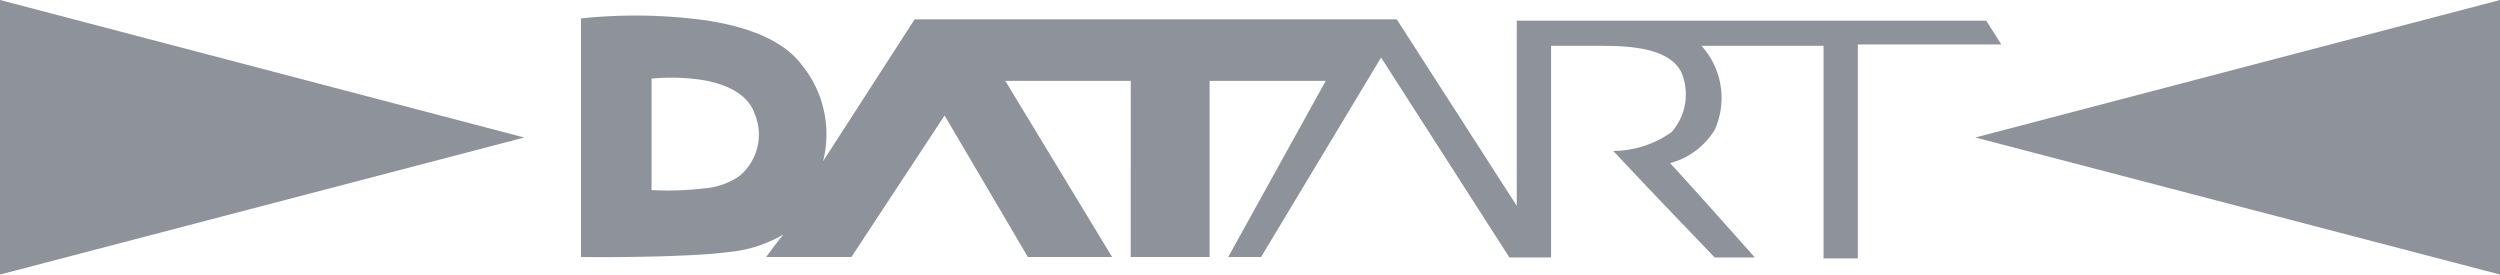
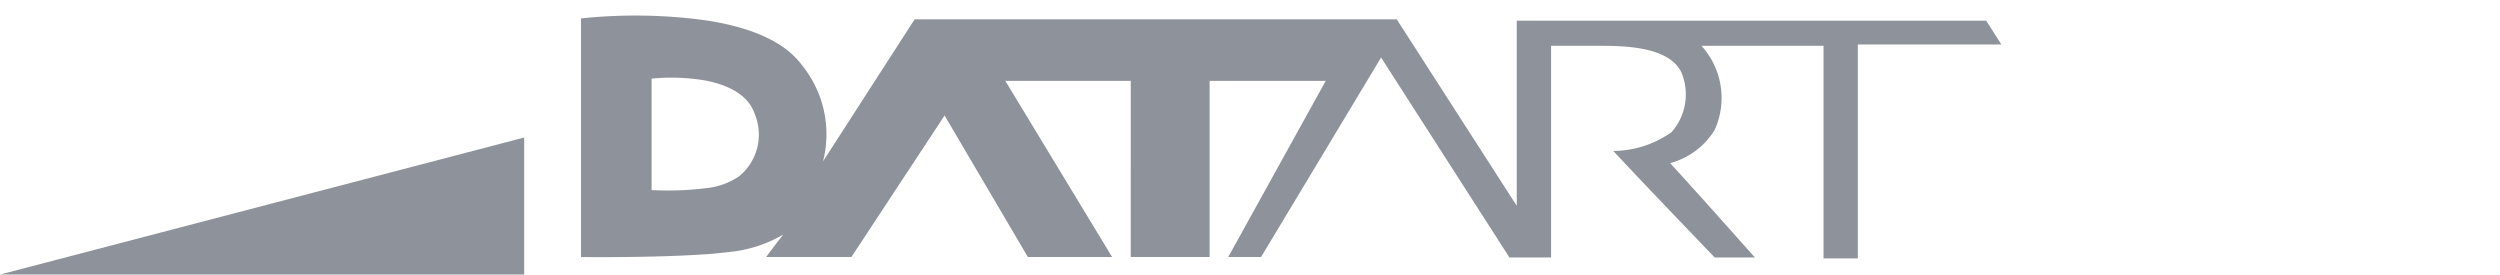
<svg xmlns="http://www.w3.org/2000/svg" id="Group_21" data-name="Group 21" width="182.299" height="20.02" viewBox="0 0 182.299 20.02">
  <path id="Path_16" data-name="Path 16" d="M192.529,16.981a5.156,5.156,0,0,1-2.5.885,22.191,22.191,0,0,1-3.894.131V9.871a14.8,14.8,0,0,1,3.894.131c1.572.3,3.108.983,3.608,2.392a3.931,3.931,0,0,1-1.107,4.587M283.446,5.645H249.223v13.5l-8.752-13.6H205.318L198.638,15.9A7.987,7.987,0,0,0,197.1,8.888c-1.429-1.933-4.215-2.85-7.073-3.277a37.893,37.893,0,0,0-9.038-.131v17.4s5.216.065,9.038-.2c.607-.032,1.179-.1,1.715-.163a9.656,9.656,0,0,0,4-1.278c-.429.524-1.251,1.638-1.251,1.638h6.216L207.5,12.558l6.073,10.321h6.144l-7.788-12.844h9.146V22.879h5.751V10.035h8.467l-7.109,12.844h2.394l8.752-14.548,9.359,14.581h3.037V7.479h3.786c2.286,0,4.894.262,5.716,1.933a4.165,4.165,0,0,1-.714,4.358,7.466,7.466,0,0,1-4.251,1.376c2.608,2.786,4.787,5.046,7.394,7.766h2.93s-4.073-4.587-6.18-6.881a5.46,5.46,0,0,0,3.251-2.425,5.662,5.662,0,0,0-.964-6.127h8.9v15.5h2.5V7.381h10.467l-1.107-1.737" transform="translate(-138.622 -4.137)" fill="#8e929a" />
-   <path id="Path_17" data-name="Path 17" d="M0,20.02l38.224-9.993L0,0V20.019Z" fill="#8e929a" />
-   <path id="Path_18" data-name="Path 18" d="M653.569,0l-38.26,10.026,38.26,9.993V0Z" transform="translate(-471.27)" fill="#8e929a" />
+   <path id="Path_17" data-name="Path 17" d="M0,20.02l38.224-9.993V20.019Z" fill="#8e929a" />
</svg>